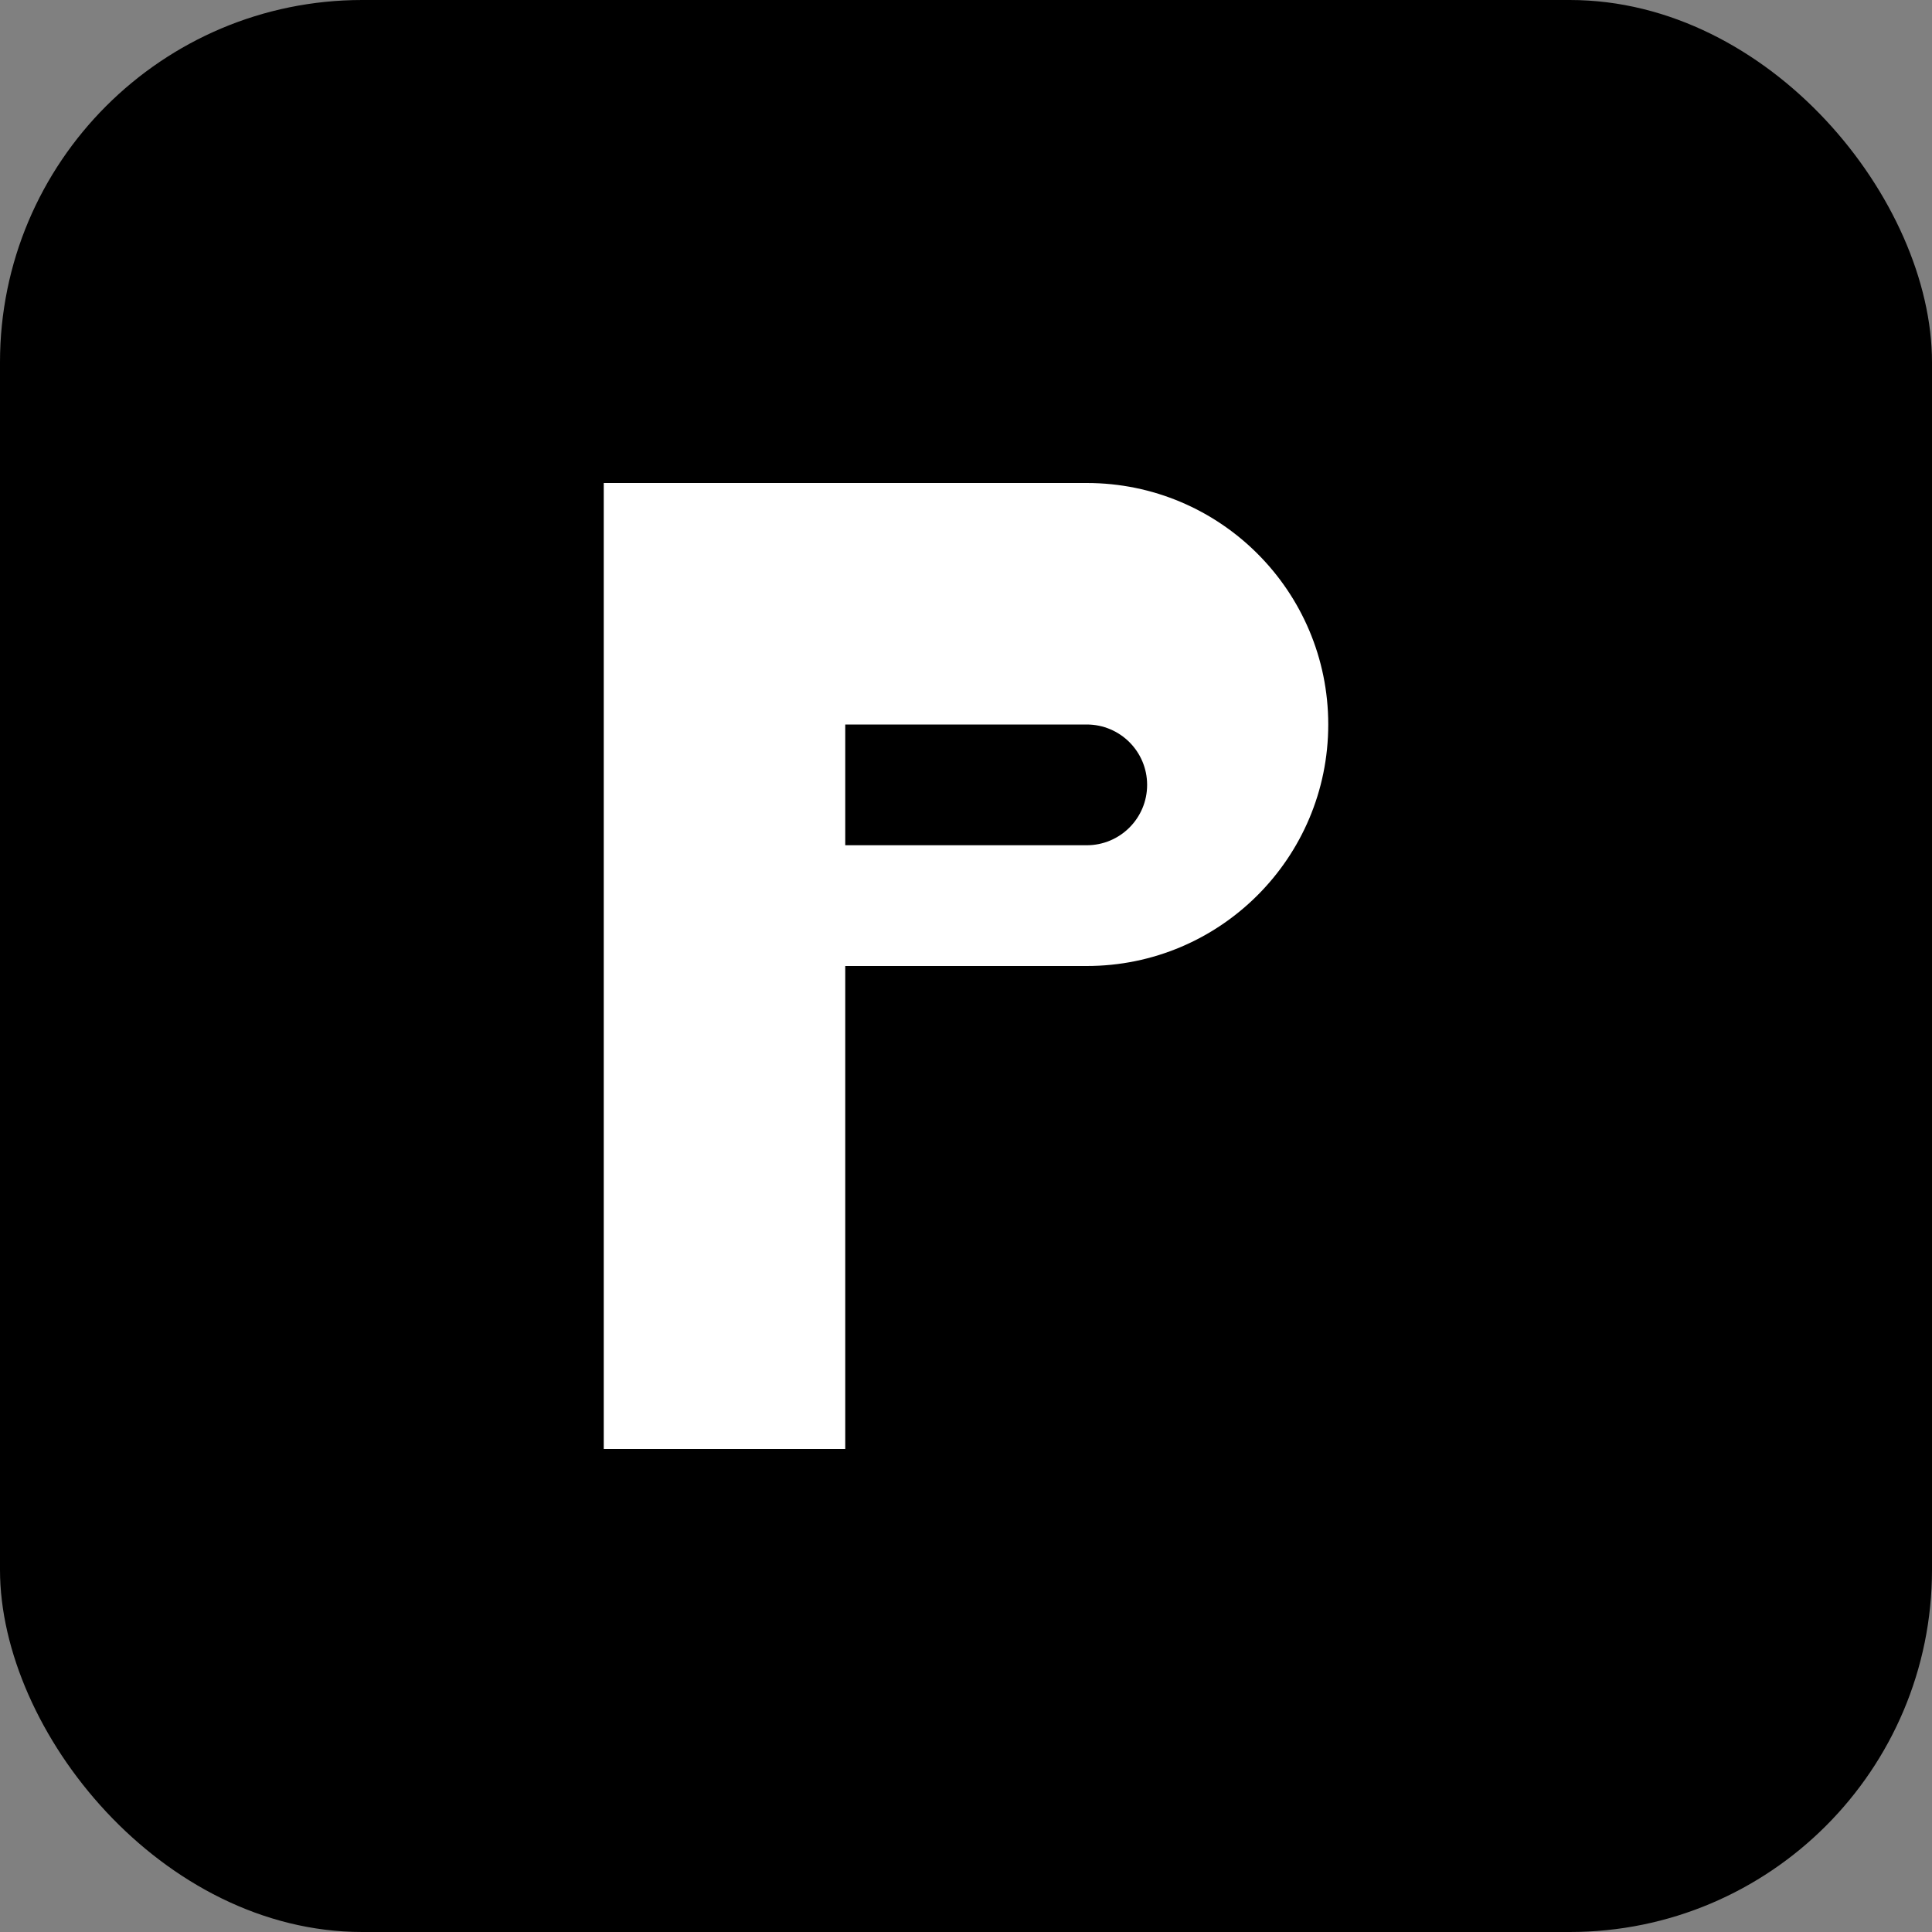
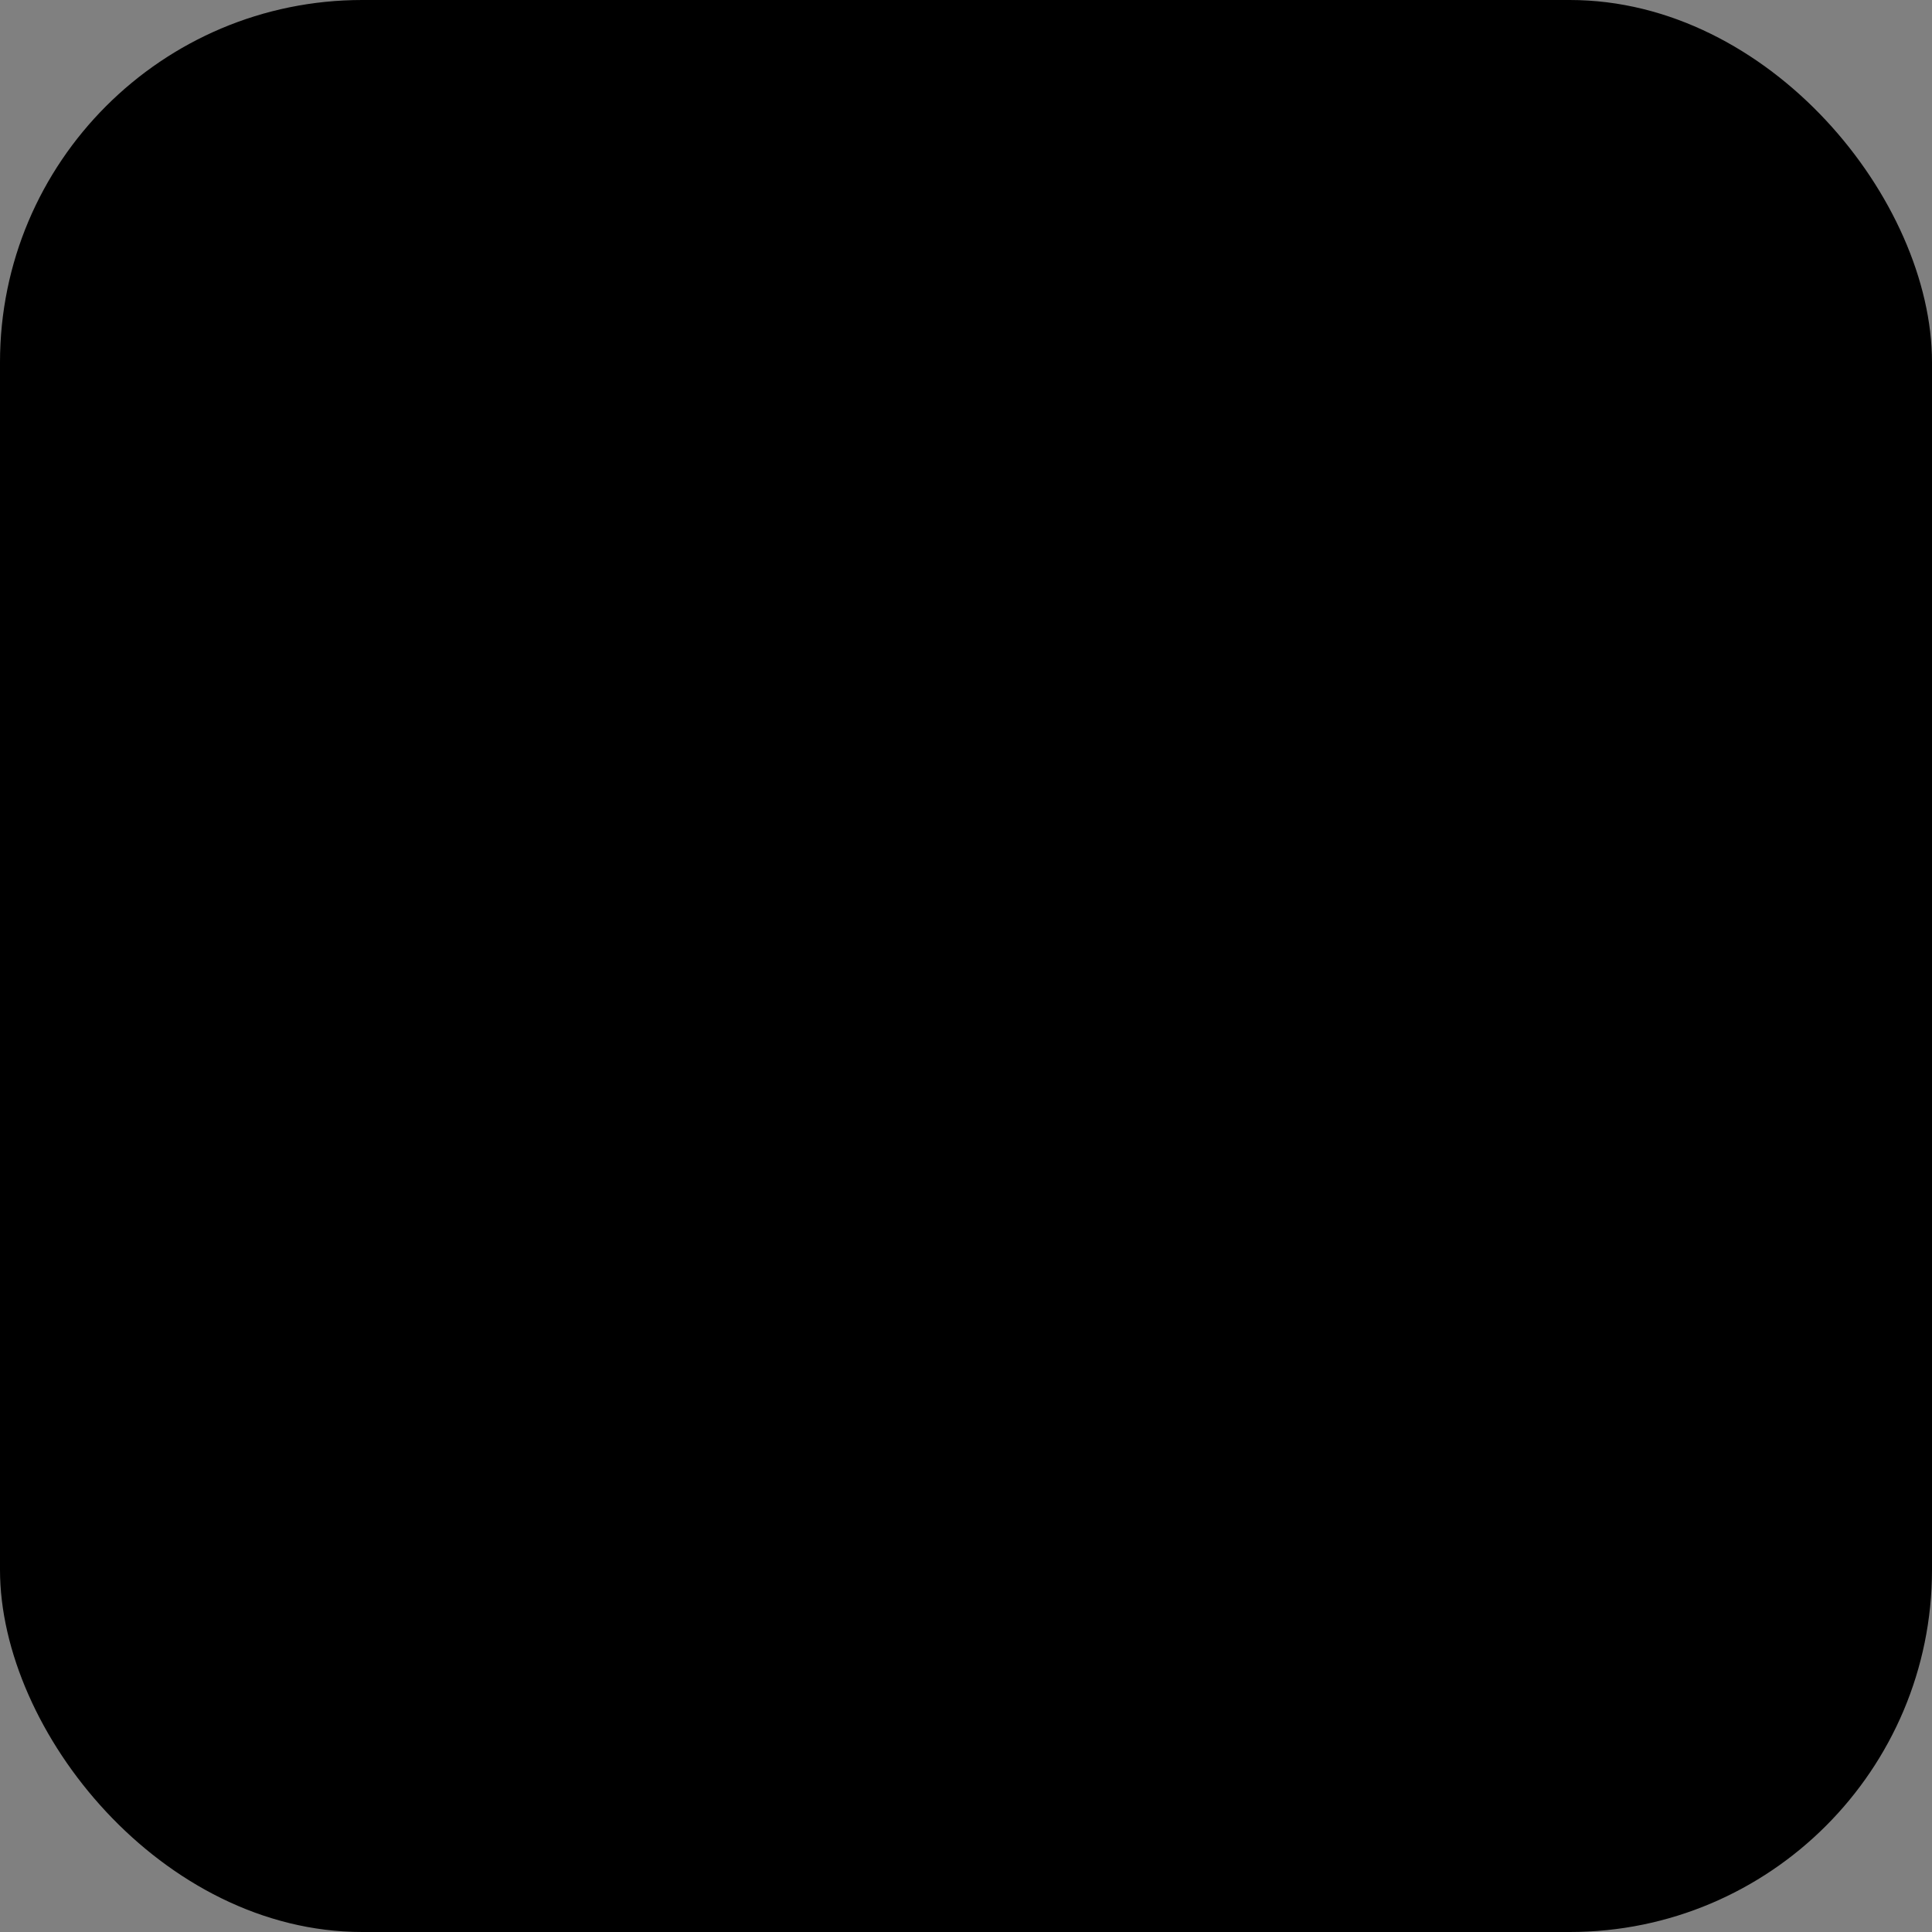
<svg xmlns="http://www.w3.org/2000/svg" width="32" height="32" viewBox="0 0 32 32" fill="none">
  <rect x="0" y="0" width="32" height="32" fill="#808080" stroke="none" />
  <rect width="32" height="32" rx="6" fill="#000000" />
-   <path d="M10 8H18C20.209 8 22 9.791 22 12C22 14.209 20.209 16 18 16H14V24H10V8Z" fill="white" />
-   <path d="M14 12H18C18.552 12 19 12.448 19 13C19 13.552 18.552 14 18 14H14V12Z" fill="#000000" />
</svg>